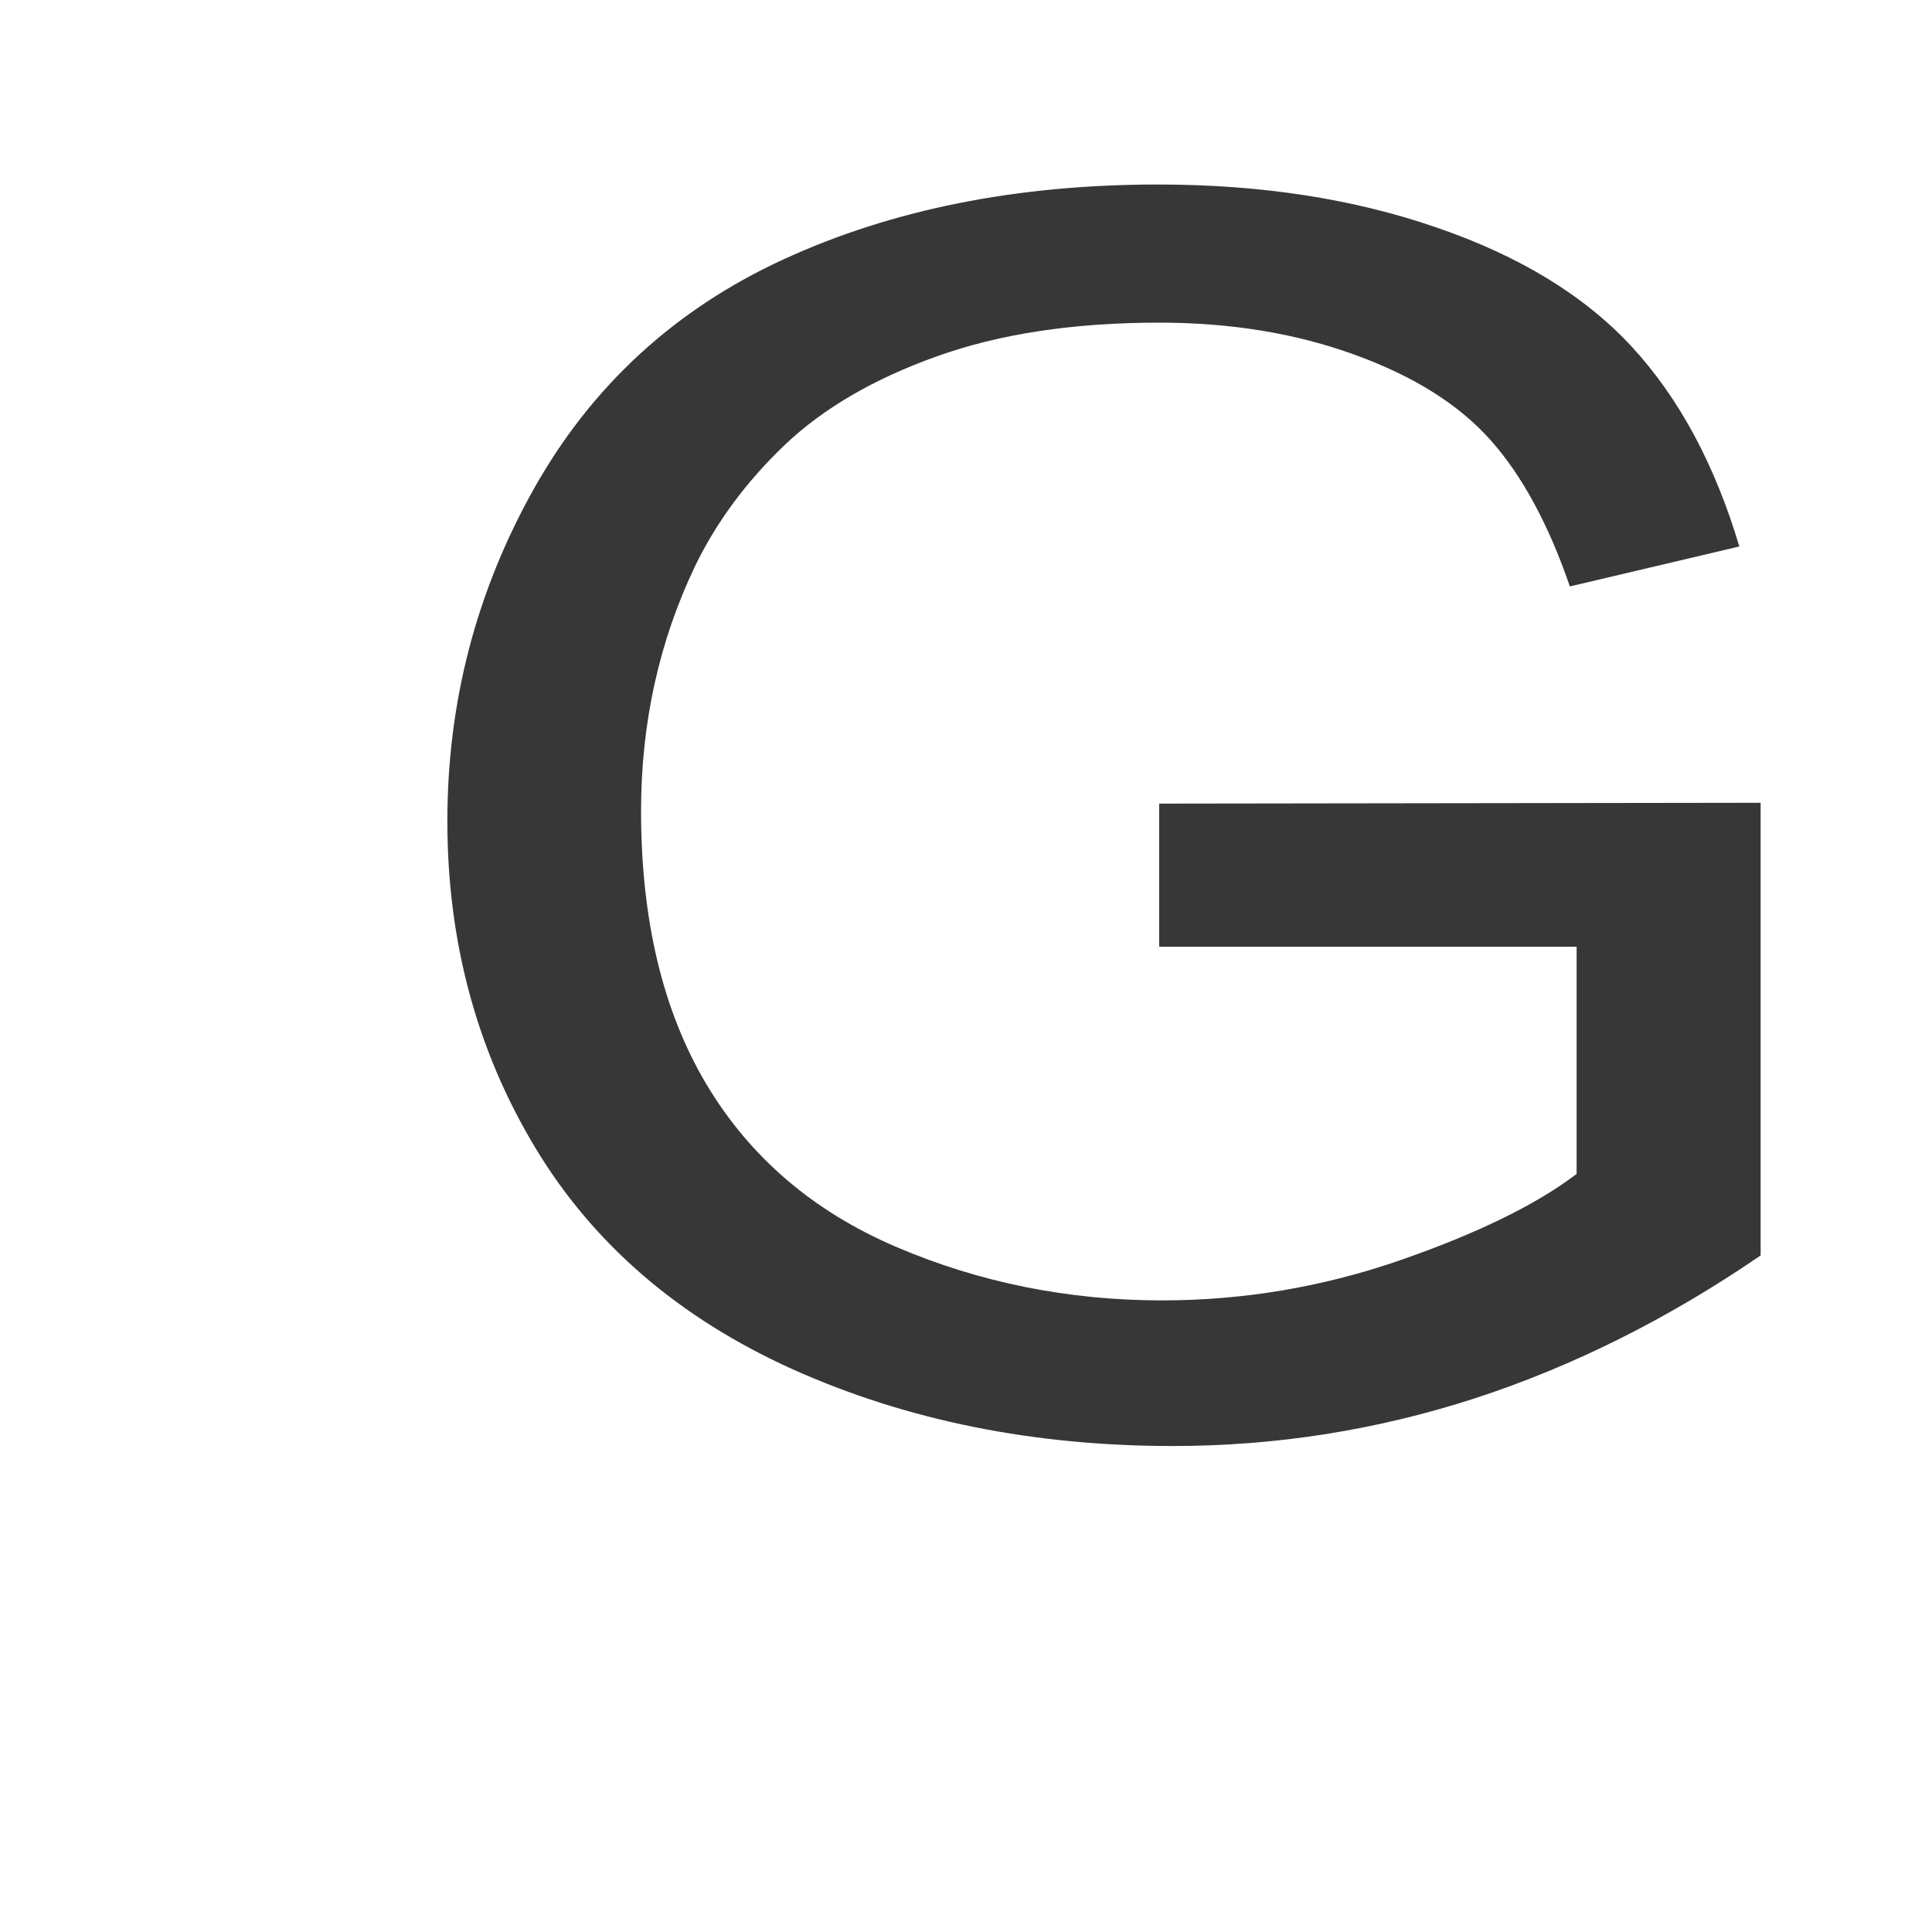
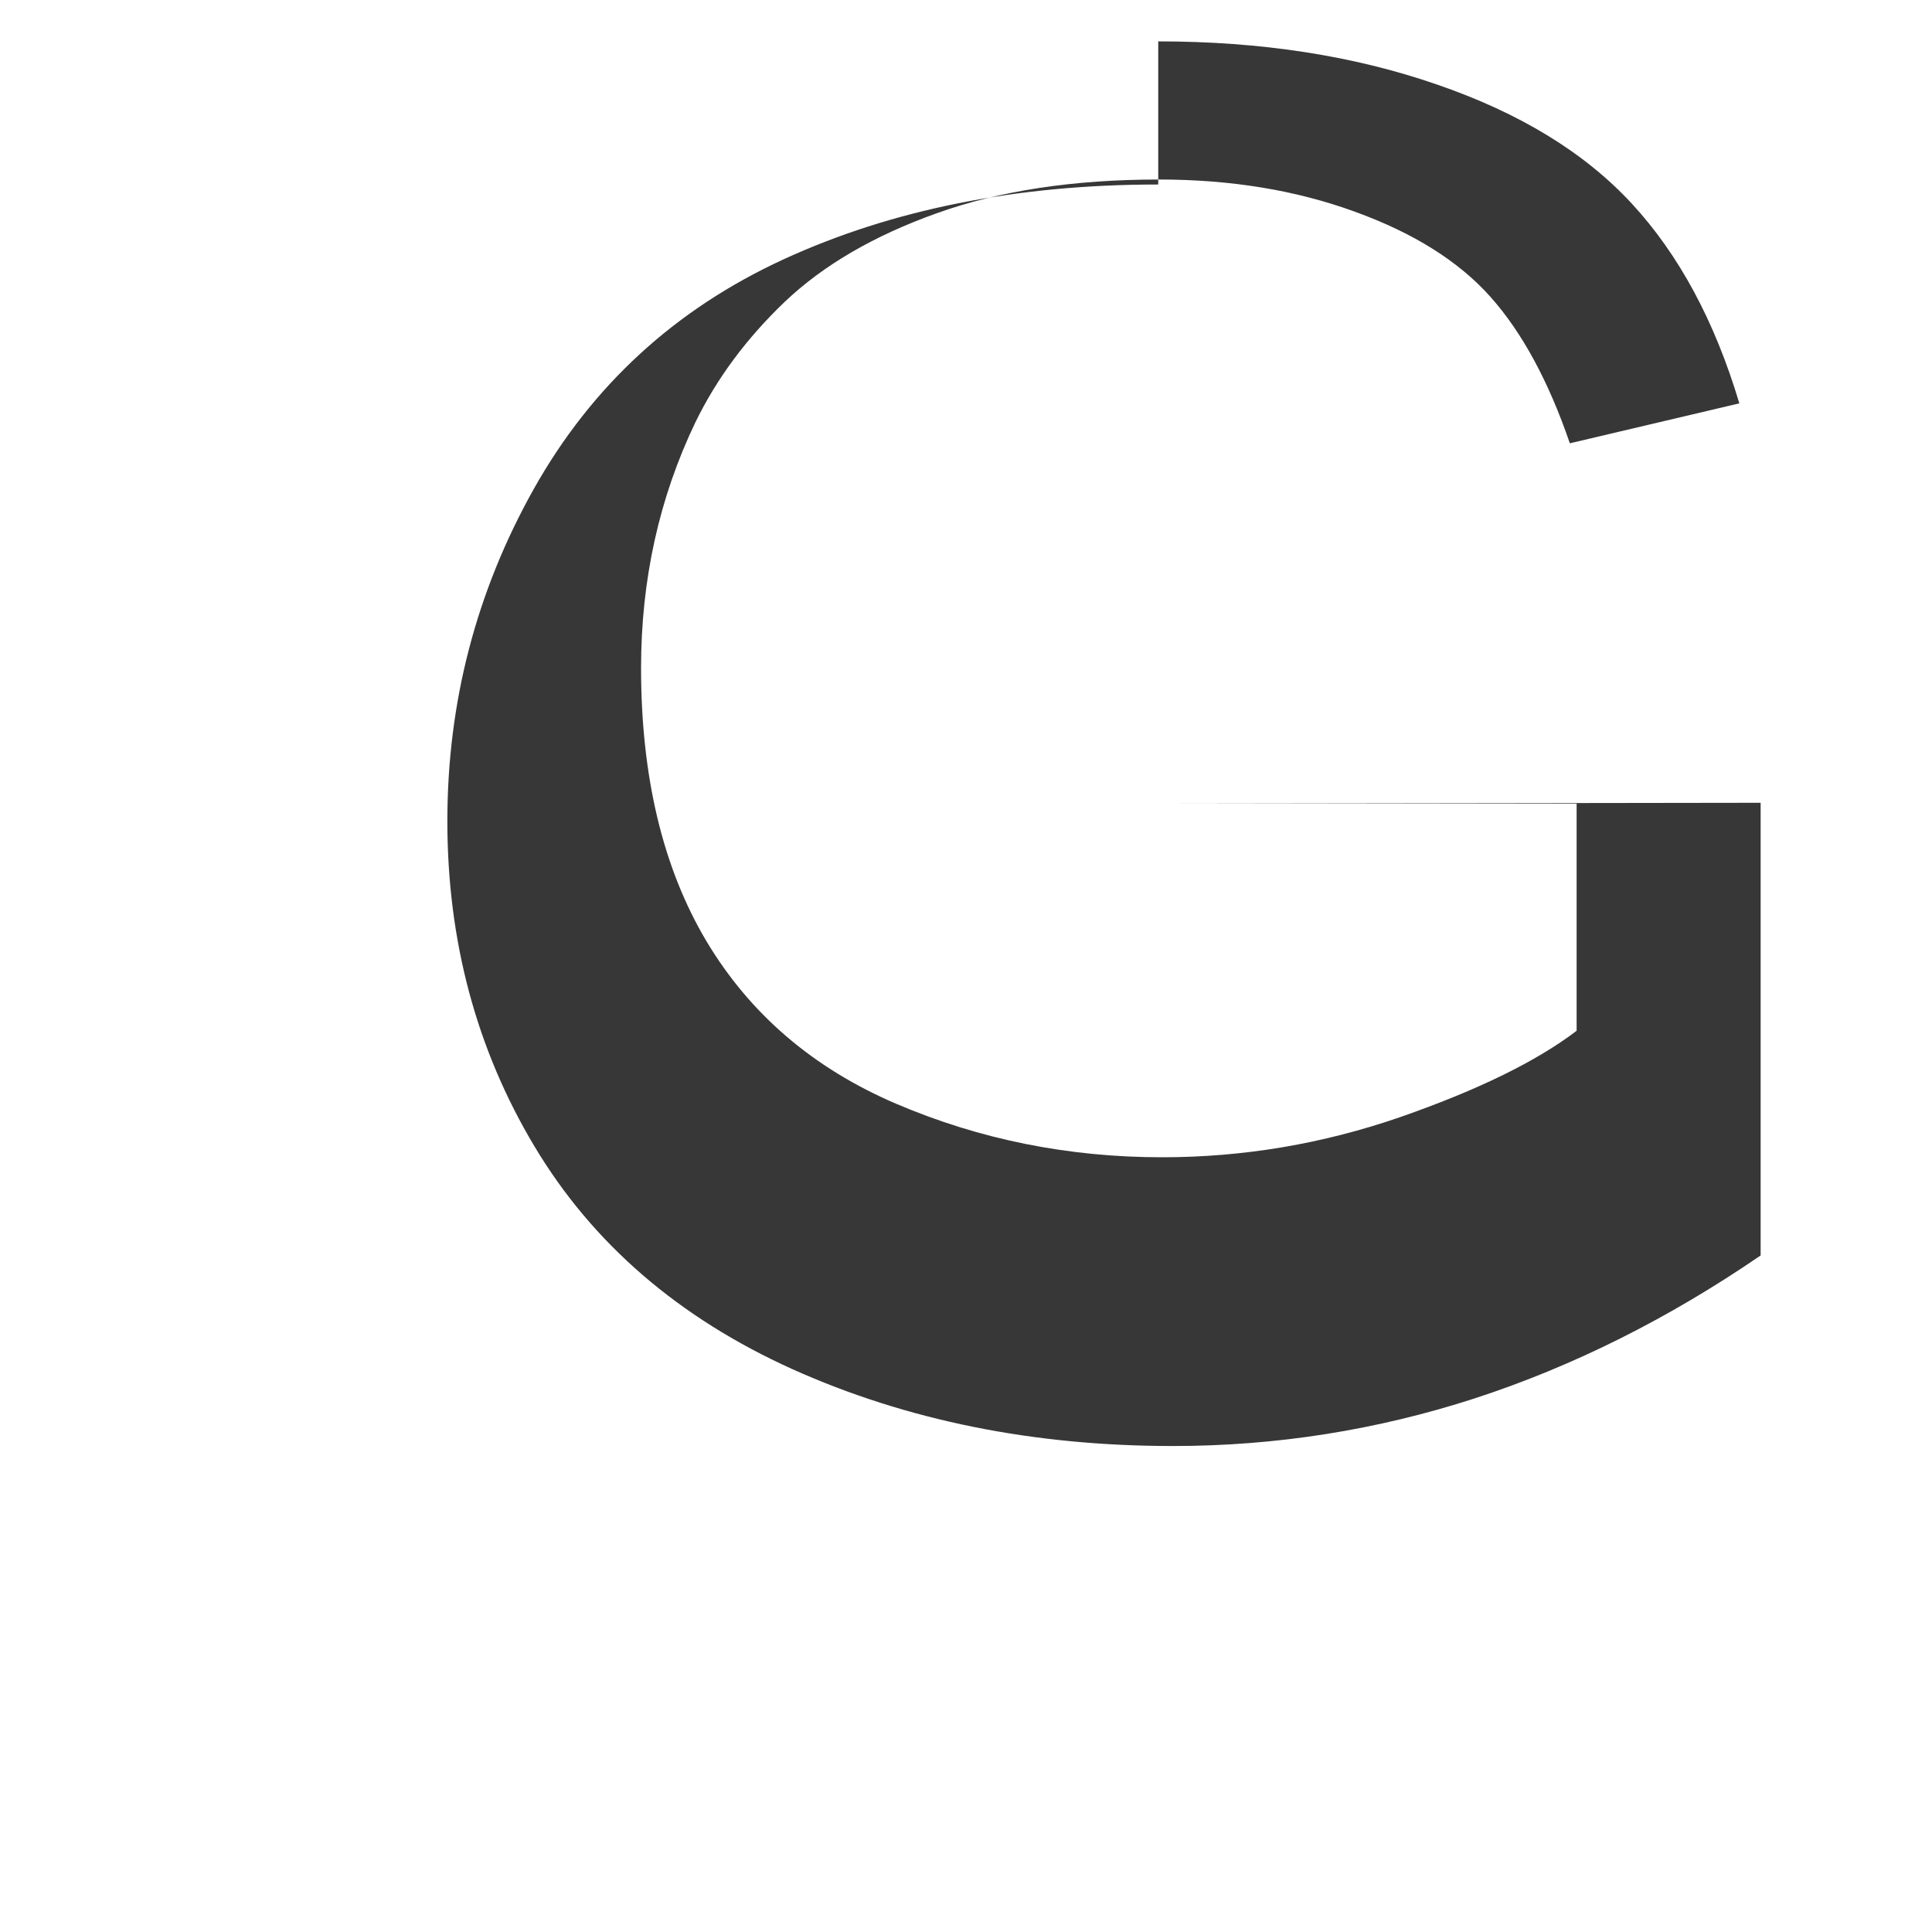
<svg xmlns="http://www.w3.org/2000/svg" xmlns:ns1="http://www.inkscape.org/namespaces/inkscape" xmlns:ns2="http://sodipodi.sourceforge.net/DTD/sodipodi-0.dtd" width="520" height="520" id="svg3079" version="1.1" ns1:version="0.92.1 r15371" ns2:docname="G1.svg">
  <defs id="defs3081" />
  <ns2:namedview id="base" pagecolor="#ffffff" bordercolor="#666666" borderopacity="1.0" ns1:pageopacity="0.0" ns1:pageshadow="2" ns1:zoom="0.35" ns1:cx="-243.57143" ns1:cy="520" ns1:document-units="px" ns1:current-layer="layer1" showgrid="false" ns1:window-width="1884" ns1:window-height="1051" ns1:window-x="0" ns1:window-y="0" ns1:window-maximized="1" />
  <g ns1:label="Layer 1" ns1:groupmode="layer" id="layer1" transform="translate(0,-532.362)">
-     <path style="fill:#373737;fill-opacity:1;fill-rule:evenodd" ns1:connector-curvature="0" d="m 311.74,582.022 c -38.058,0 -71.685,6.719 -100.88,20.157 -29.195,13.438 -51.584,34.018 -67.166,61.741 -15.524,27.673 -23.287,57.486 -23.287,89.439 0,32.252 7.82,61.442 23.46,87.572 15.64,26.13 38.782,46.113 69.426,59.949 30.701,13.787 64.82,20.68 102.357,20.68 27.805,0 54.915,-4.28 81.329,-12.841 26.415,-8.61 52.047,-21.426 76.898,-38.448 V 748.431 l -161.877,0.224 v 38.523 h 112.349 v 61.144 c -10.774,8.212 -26.588,15.952 -47.442,23.218 -20.854,7.217 -42.229,10.825 -64.125,10.825 -25.198,0 -49.006,-4.778 -71.424,-14.334 -22.418,-9.556 -39.506,-24.189 -51.265,-43.898 -11.701,-19.709 -17.552,-44.197 -17.552,-73.462 0,-23.741 4.866,-45.764 14.598,-66.071 5.735,-11.796 13.758,-22.621 24.069,-32.476 10.369,-9.855 23.982,-17.793 40.839,-23.815 16.857,-6.072 36.842,-9.108 59.954,-9.108 19.29,0 36.842,2.887 52.656,8.66 15.814,5.724 27.979,13.364 36.494,22.92 8.515,9.556 15.64,22.696 21.375,39.419 l 45.617,-10.751 c -6.604,-22.098 -16.249,-40.016 -28.935,-53.753 -12.686,-13.737 -30.209,-24.438 -52.569,-32.102 -22.302,-7.715 -47.268,-11.572 -74.9,-11.572 z" id="path3049" />
+     <path style="fill:#373737;fill-opacity:1;fill-rule:evenodd" ns1:connector-curvature="0" d="m 311.74,582.022 c -38.058,0 -71.685,6.719 -100.88,20.157 -29.195,13.438 -51.584,34.018 -67.166,61.741 -15.524,27.673 -23.287,57.486 -23.287,89.439 0,32.252 7.82,61.442 23.46,87.572 15.64,26.13 38.782,46.113 69.426,59.949 30.701,13.787 64.82,20.68 102.357,20.68 27.805,0 54.915,-4.28 81.329,-12.841 26.415,-8.61 52.047,-21.426 76.898,-38.448 V 748.431 l -161.877,0.224 h 112.349 v 61.144 c -10.774,8.212 -26.588,15.952 -47.442,23.218 -20.854,7.217 -42.229,10.825 -64.125,10.825 -25.198,0 -49.006,-4.778 -71.424,-14.334 -22.418,-9.556 -39.506,-24.189 -51.265,-43.898 -11.701,-19.709 -17.552,-44.197 -17.552,-73.462 0,-23.741 4.866,-45.764 14.598,-66.071 5.735,-11.796 13.758,-22.621 24.069,-32.476 10.369,-9.855 23.982,-17.793 40.839,-23.815 16.857,-6.072 36.842,-9.108 59.954,-9.108 19.29,0 36.842,2.887 52.656,8.66 15.814,5.724 27.979,13.364 36.494,22.92 8.515,9.556 15.64,22.696 21.375,39.419 l 45.617,-10.751 c -6.604,-22.098 -16.249,-40.016 -28.935,-53.753 -12.686,-13.737 -30.209,-24.438 -52.569,-32.102 -22.302,-7.715 -47.268,-11.572 -74.9,-11.572 z" id="path3049" />
  </g>
</svg>